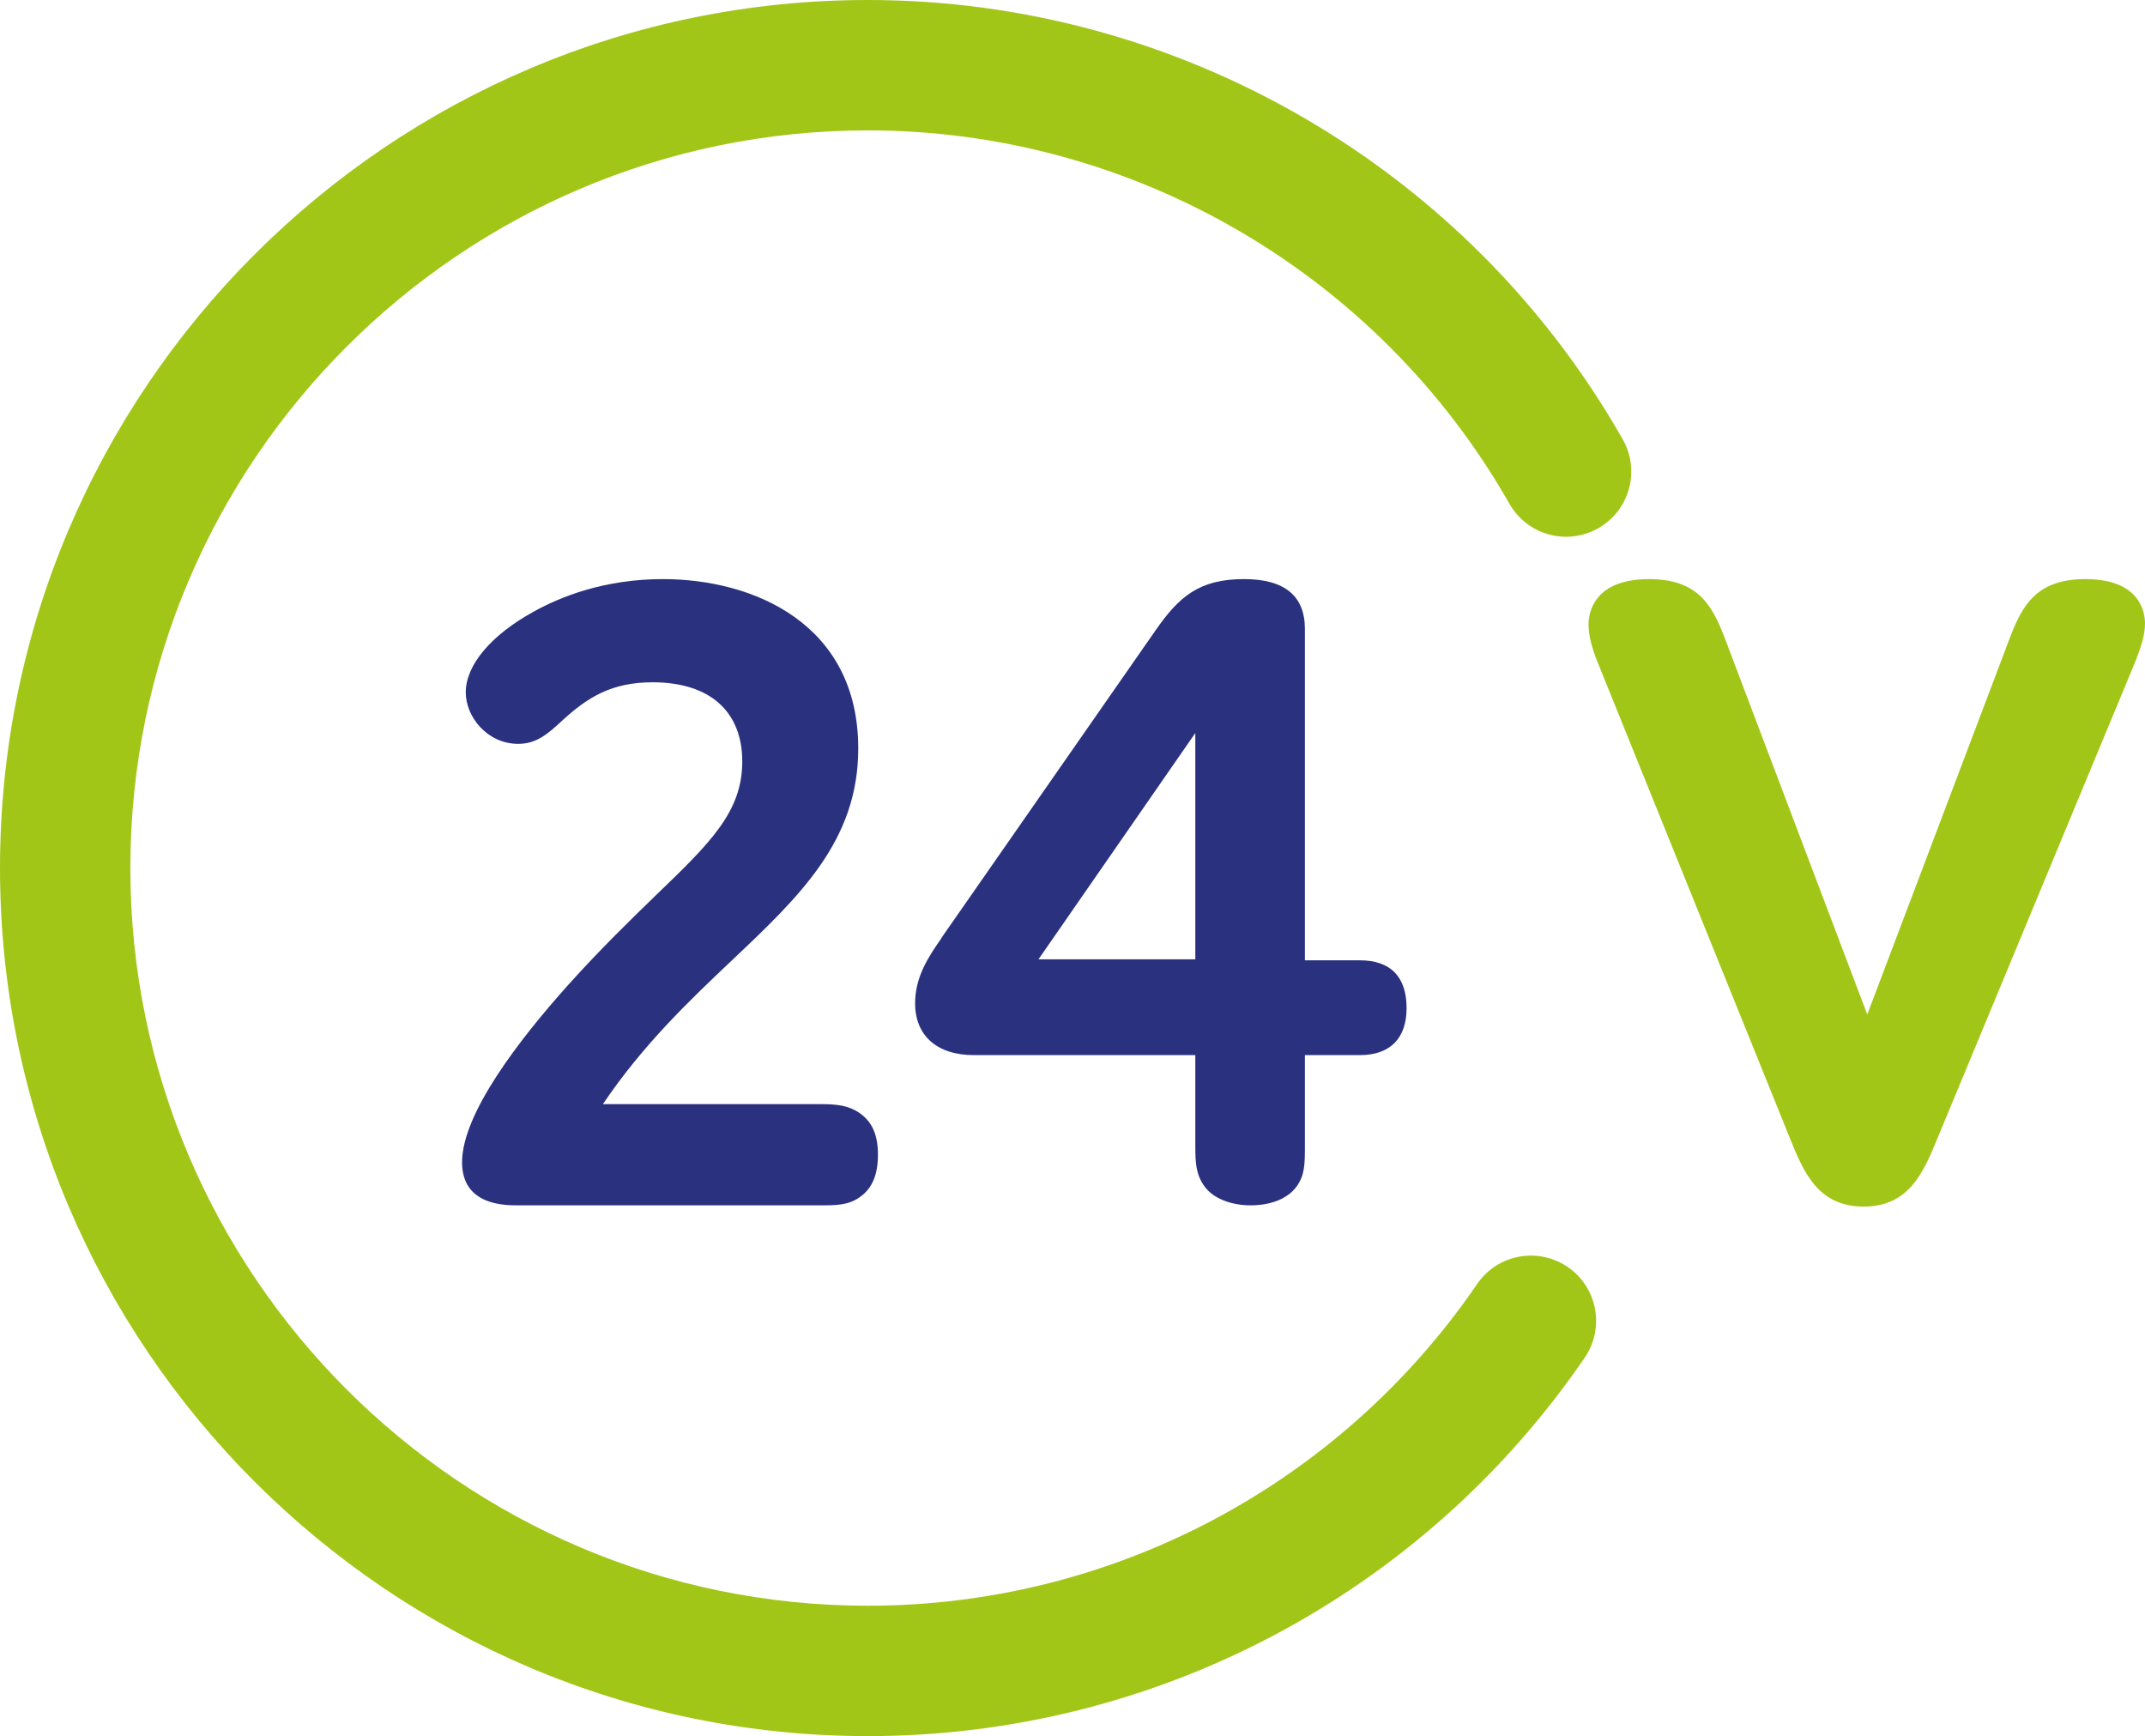
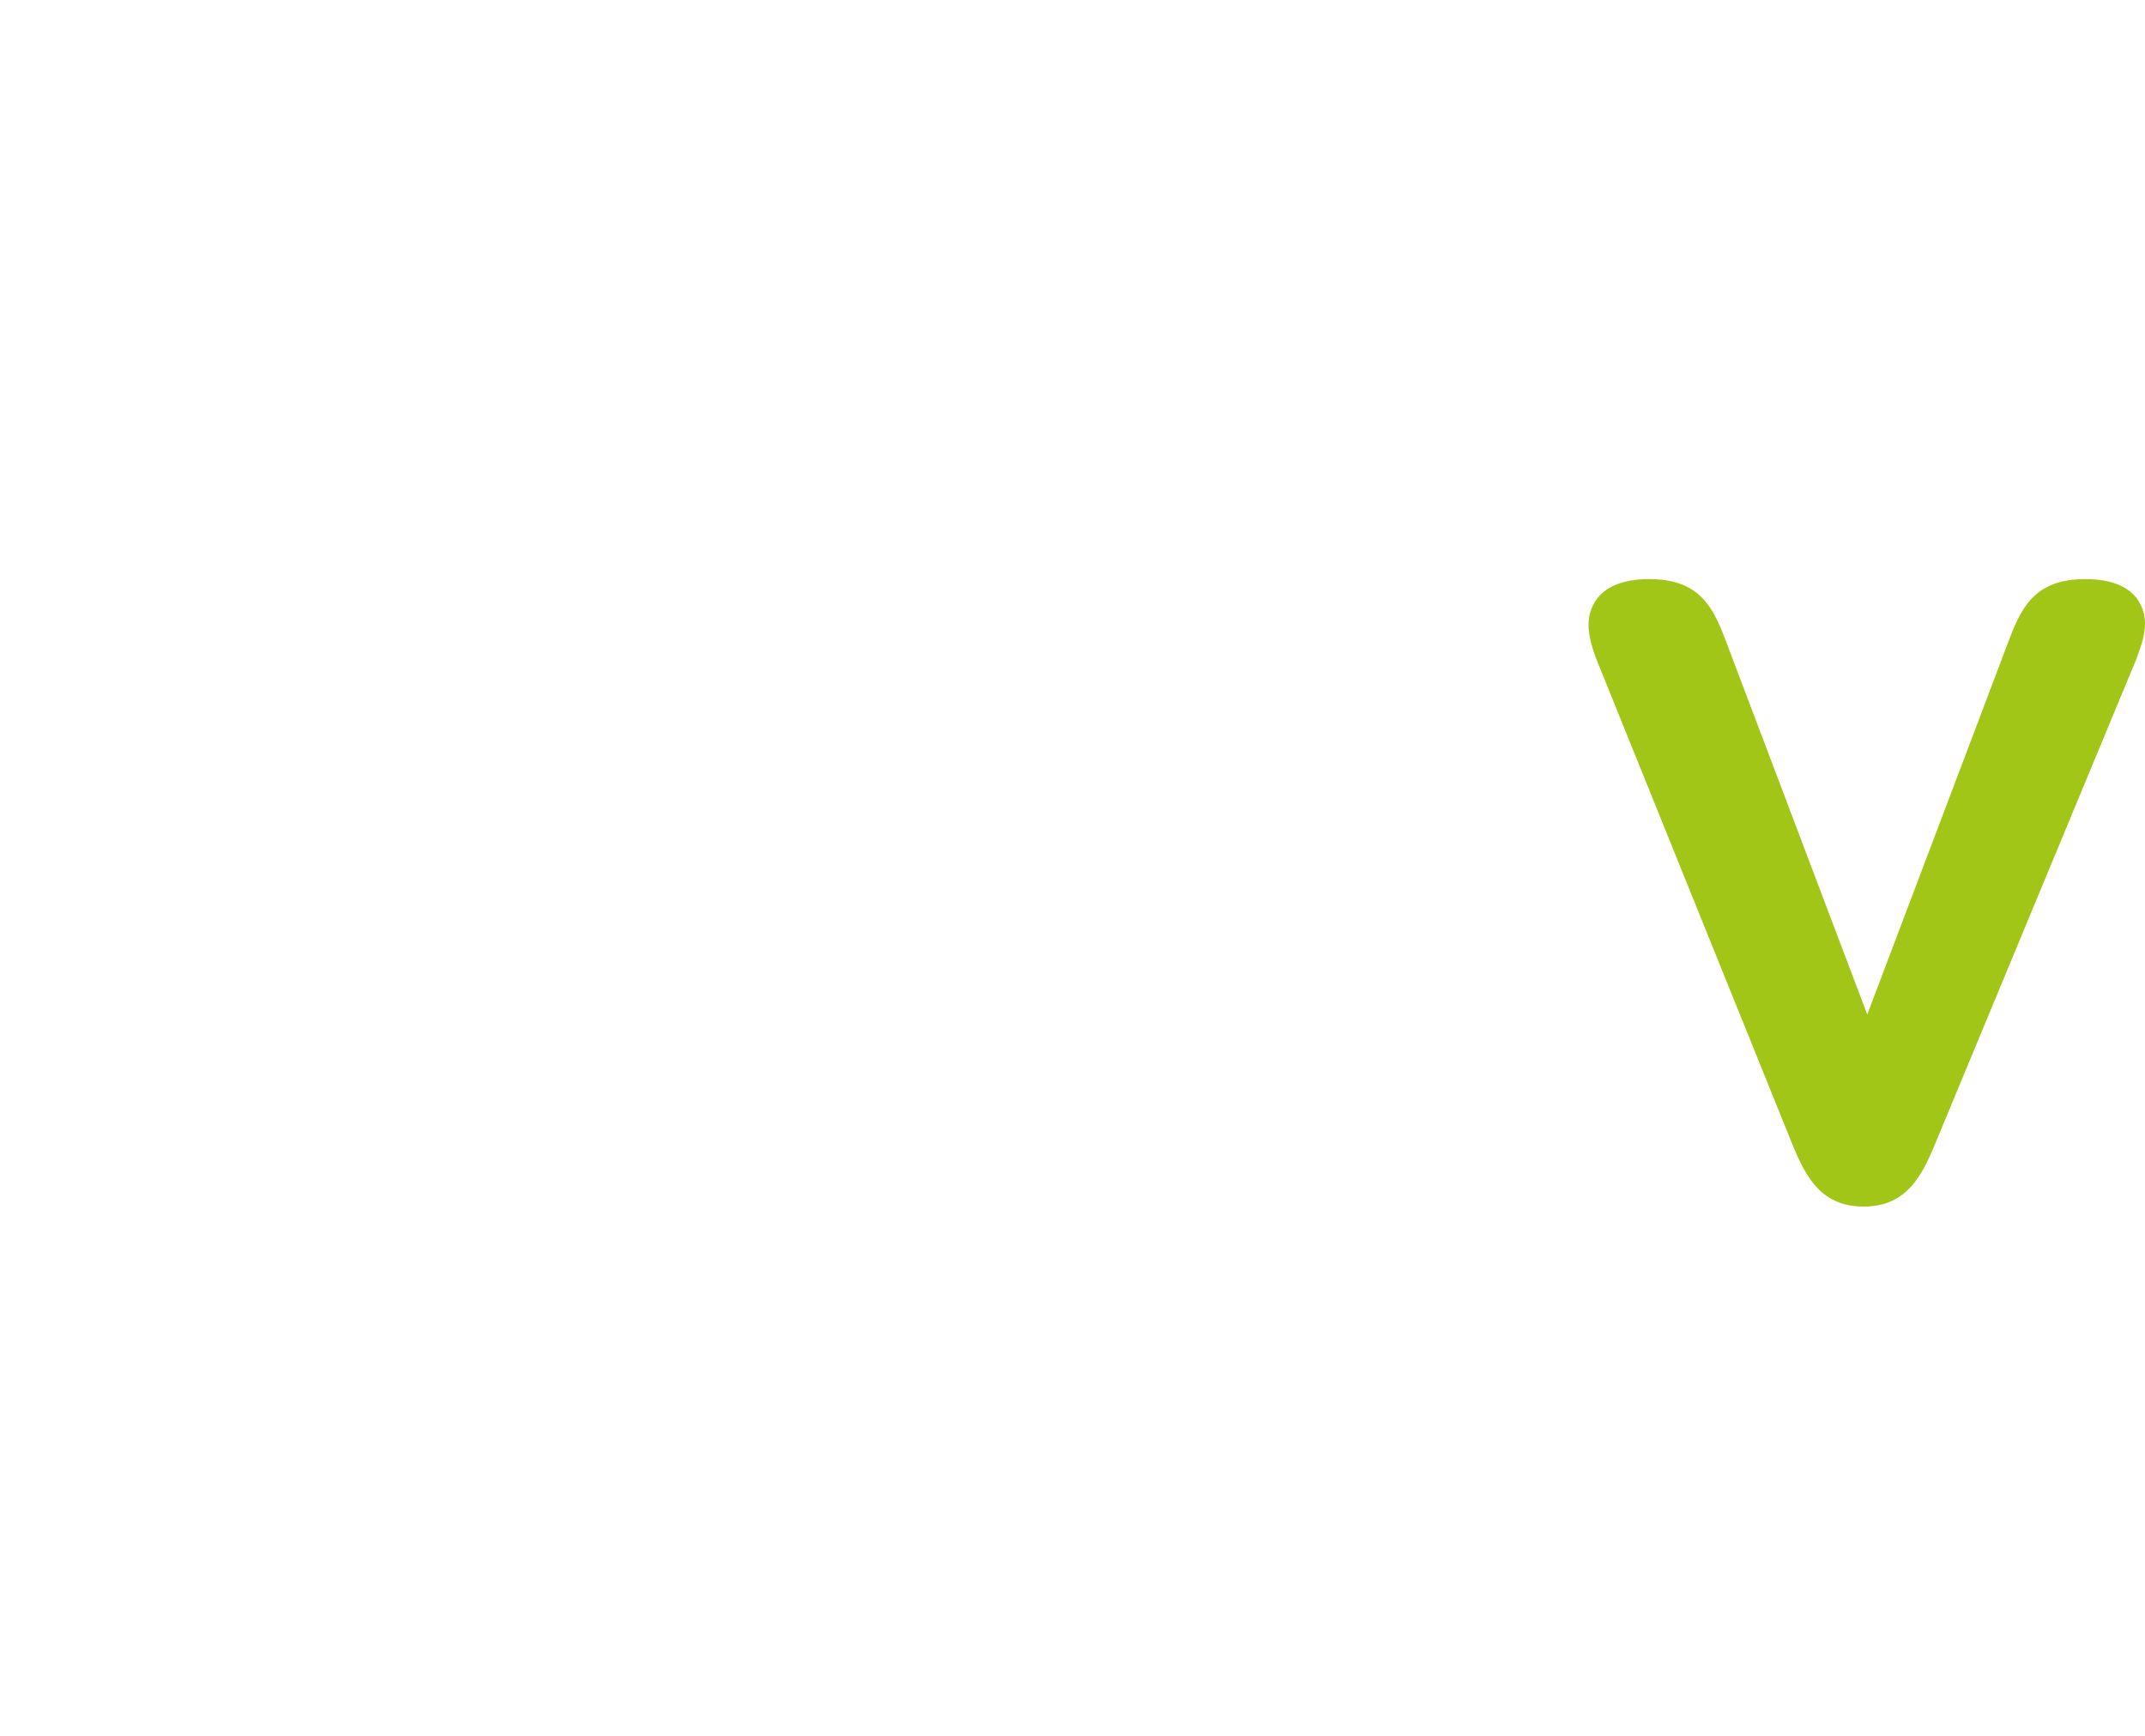
<svg xmlns="http://www.w3.org/2000/svg" id="Layer_2" data-name="Layer 2" viewBox="0 0 435.515 352.44">
  <defs>
    <style>      .cls-1 {        fill: #a2c617;      }      .cls-1, .cls-2 {        stroke-width: 0px;      }      .cls-2 {        fill: #2a317f;      }    </style>
  </defs>
  <g id="Layer_1-2" data-name="Layer 1">
    <g>
      <path class="cls-1" d="M435.515,126.56c0,2.4-.801,4.649-1.8,7.349l-40.244,96.935c-2.849,6.95-5.749,14.098-15.097,14.098s-12.248-7.149-15.048-14.098l-39.144-96.885c-1.15-3-1.65-5.199-1.65-7.199,0-2.15.9-9.198,12.298-9.198,9.948,0,12.798,5.349,15.298,11.798l28.996,76.588,28.995-76.588c2.5-6.449,5.349-11.798,15.298-11.798,11.248,0,12.098,6.898,12.098,8.999Z" />
-       <path class="cls-1" d="M176.219,352.44C79.052,352.44,0,273.387,0,176.219S79.052,0,176.219,0c63.227,0,121.952,34.172,153.256,89.18,3.615,6.352,1.396,14.431-4.957,18.047-6.349,3.619-14.431,1.4-18.047-4.957-26.608-46.756-76.519-75.803-130.253-75.803C93.645,26.468,26.468,93.645,26.468,176.219s67.177,149.753,149.751,149.753c49.477,0,95.718-24.416,123.695-65.313,4.127-6.031,12.36-7.579,18.396-3.45,6.031,4.127,7.576,12.363,3.45,18.396-32.914,48.113-87.321,76.836-145.541,76.836Z" />
-       <path class="cls-2" d="M178.254,234.443c0,4.05-1.2,6.85-3.649,8.549-2.3,1.7-4.899,1.7-8.149,1.7h-61.241c-2.8,0-11.398,0-11.398-8.749,0-9.898,11.699-24.996,21.497-35.944,6.799-7.549,12.948-13.498,17.897-18.297,10.899-10.498,17.497-16.847,17.497-27.096,0-10.248-6.649-16.097-18.197-16.097-8.298,0-13.197,3-18.497,7.899-2.9,2.7-5.199,4.599-8.799,4.599-6.299,0-10.648-5.499-10.648-10.448,0-5.549,5.149-11.648,13.798-16.398,5.399-2.999,14.298-6.599,26.246-6.599,18.297,0,39.644,8.999,39.644,34.394,0,18.698-11.849,29.946-25.647,42.994-8.448,7.999-18.047,17.097-26.196,29.195h44.044c3.15,0,5.749.15,8.199,1.9,2.45,1.75,3.599,4.399,3.599,8.398Z" />
-       <path class="cls-2" d="M276.089,194.949h-11.148v-67.29c0-6.699-4.149-10.099-12.348-10.099-9.049,0-13.148,3.499-17.897,10.299l-43.444,62.39-.2.35c-2.5,3.599-5.249,7.648-5.249,13.098,0,6.549,4.449,10.498,11.948,10.498h44.943v18.347c0,3.449.1,5.899,1.9,8.348,1.7,2.349,5.299,3.799,9.299,3.799,4.15,0,7.549-1.35,9.349-3.799,1.7-2.349,1.7-4.599,1.7-8.348v-18.347h11.148c6.149,0,9.499-3.4,9.499-9.549,0-6.349-3.25-9.698-9.499-9.698ZM210.849,194.749l31.845-45.943v45.943h-31.845Z" />
    </g>
  </g>
</svg>